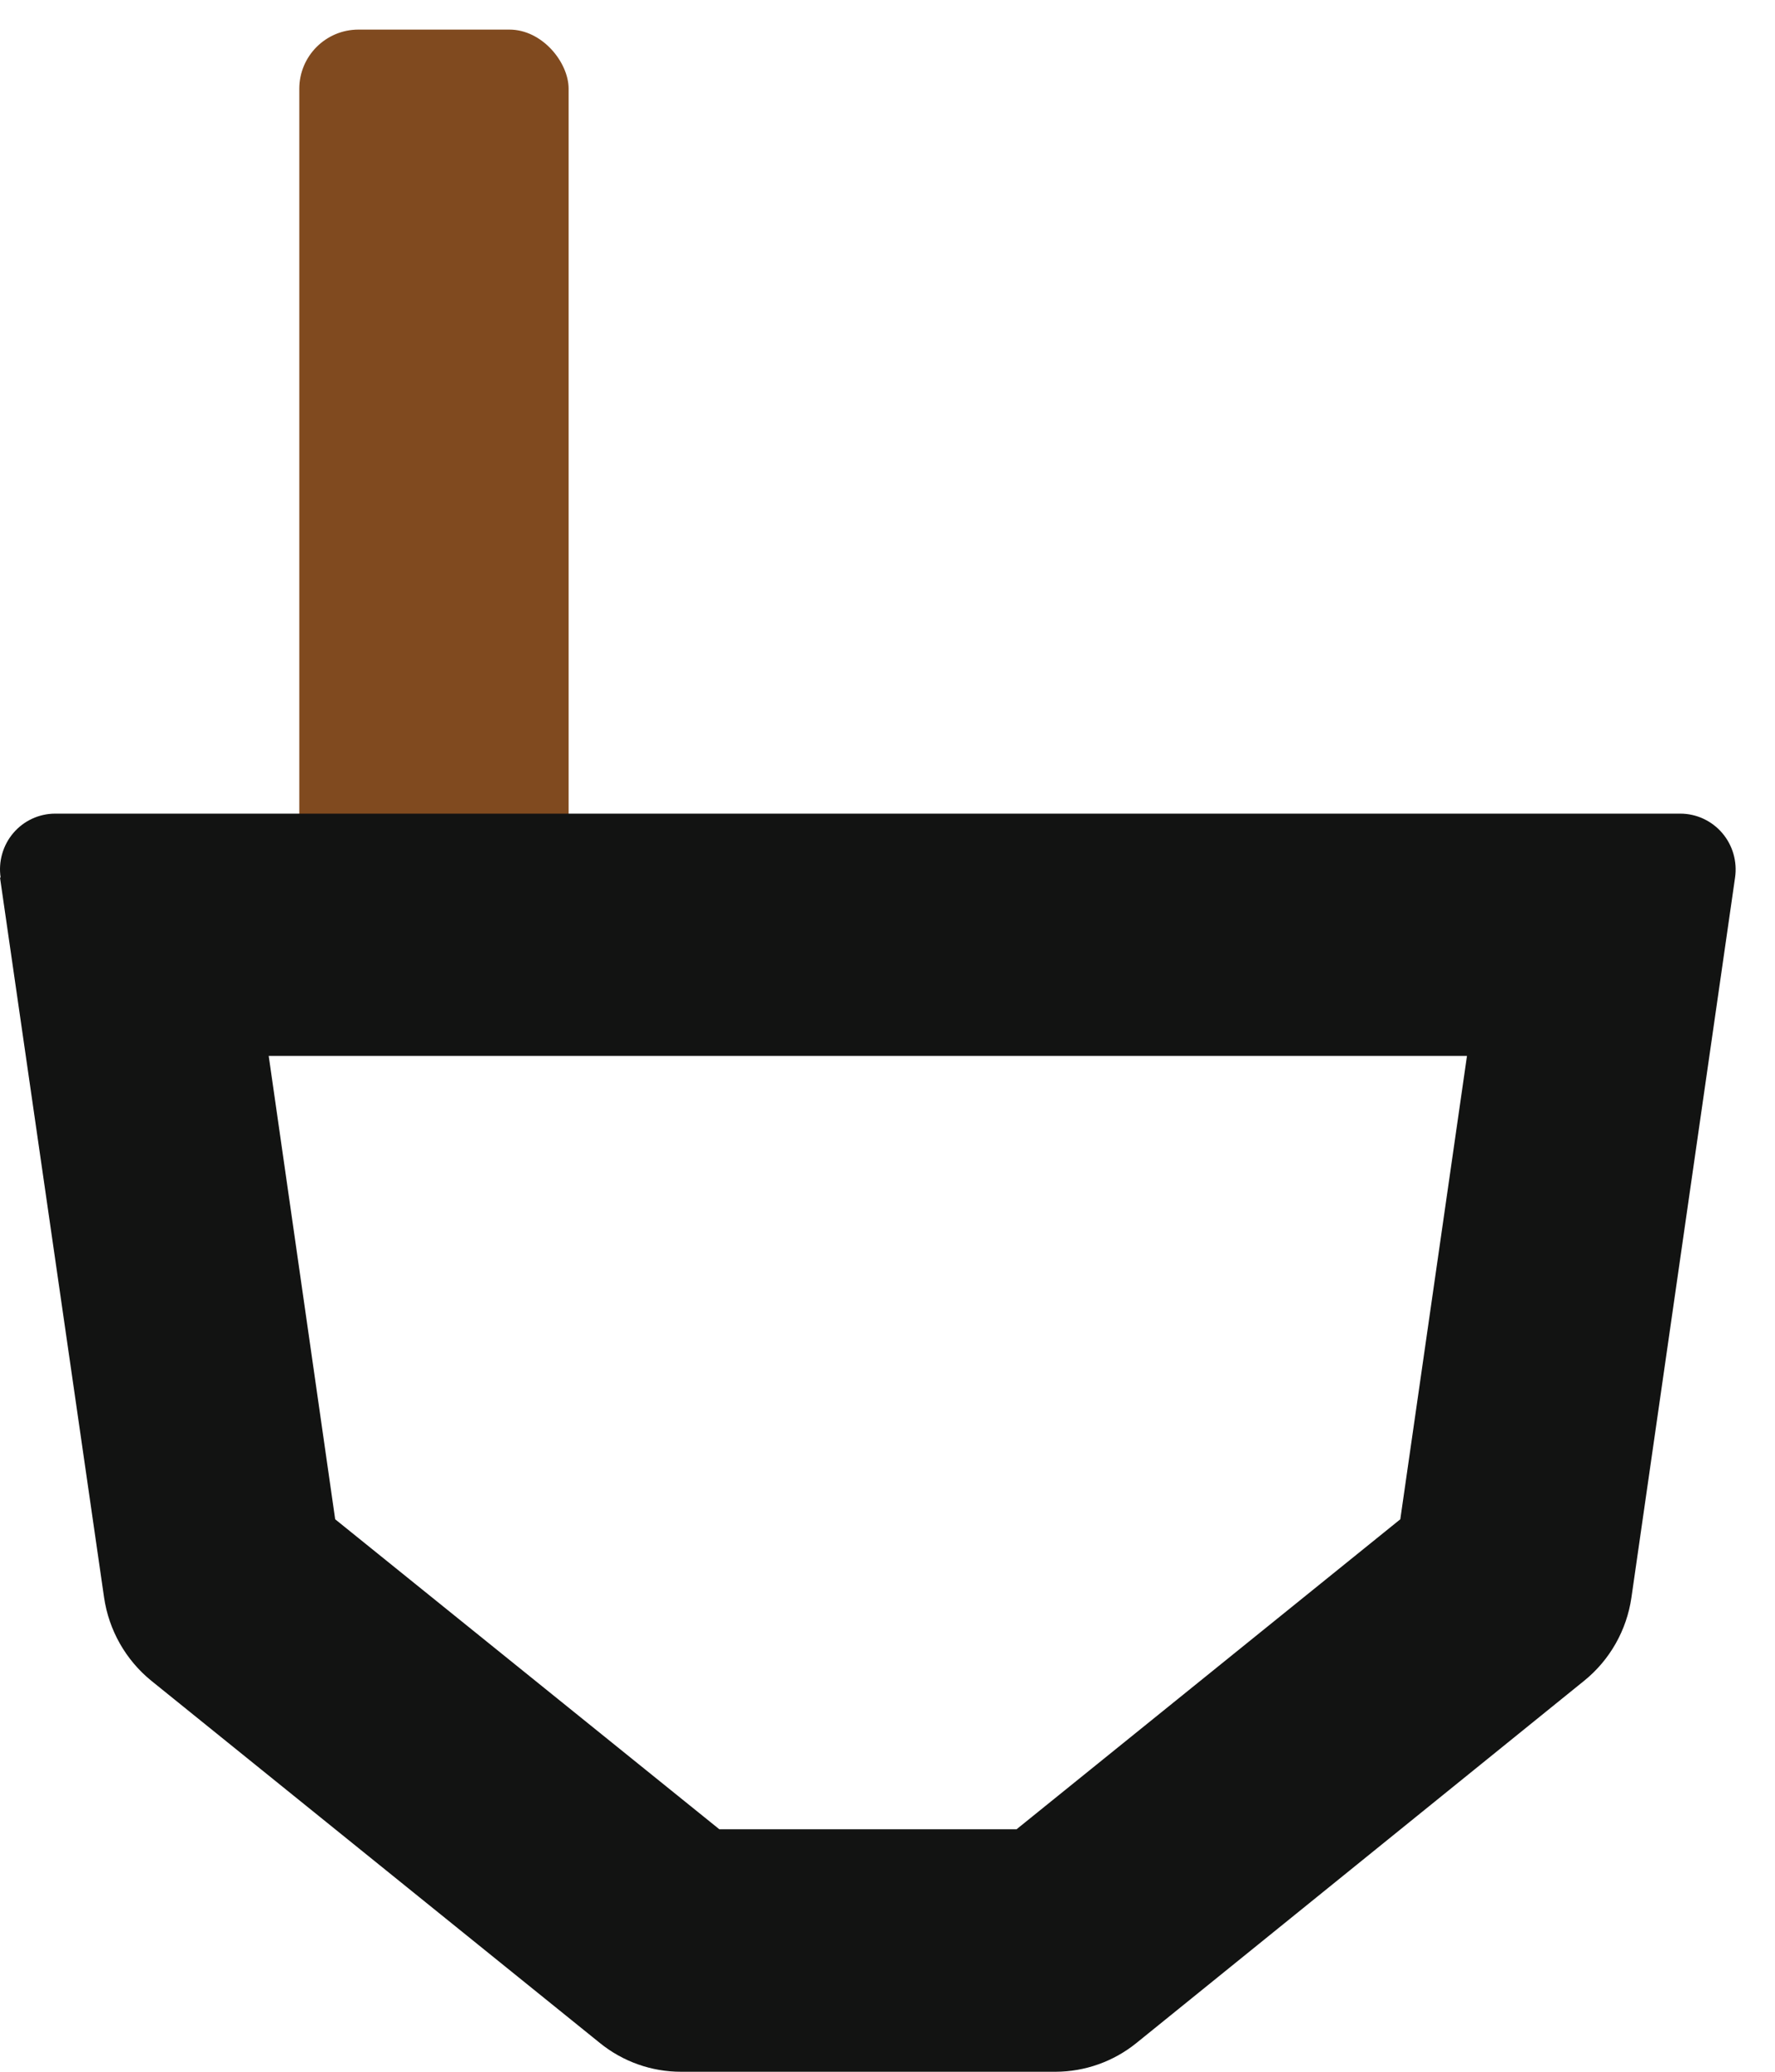
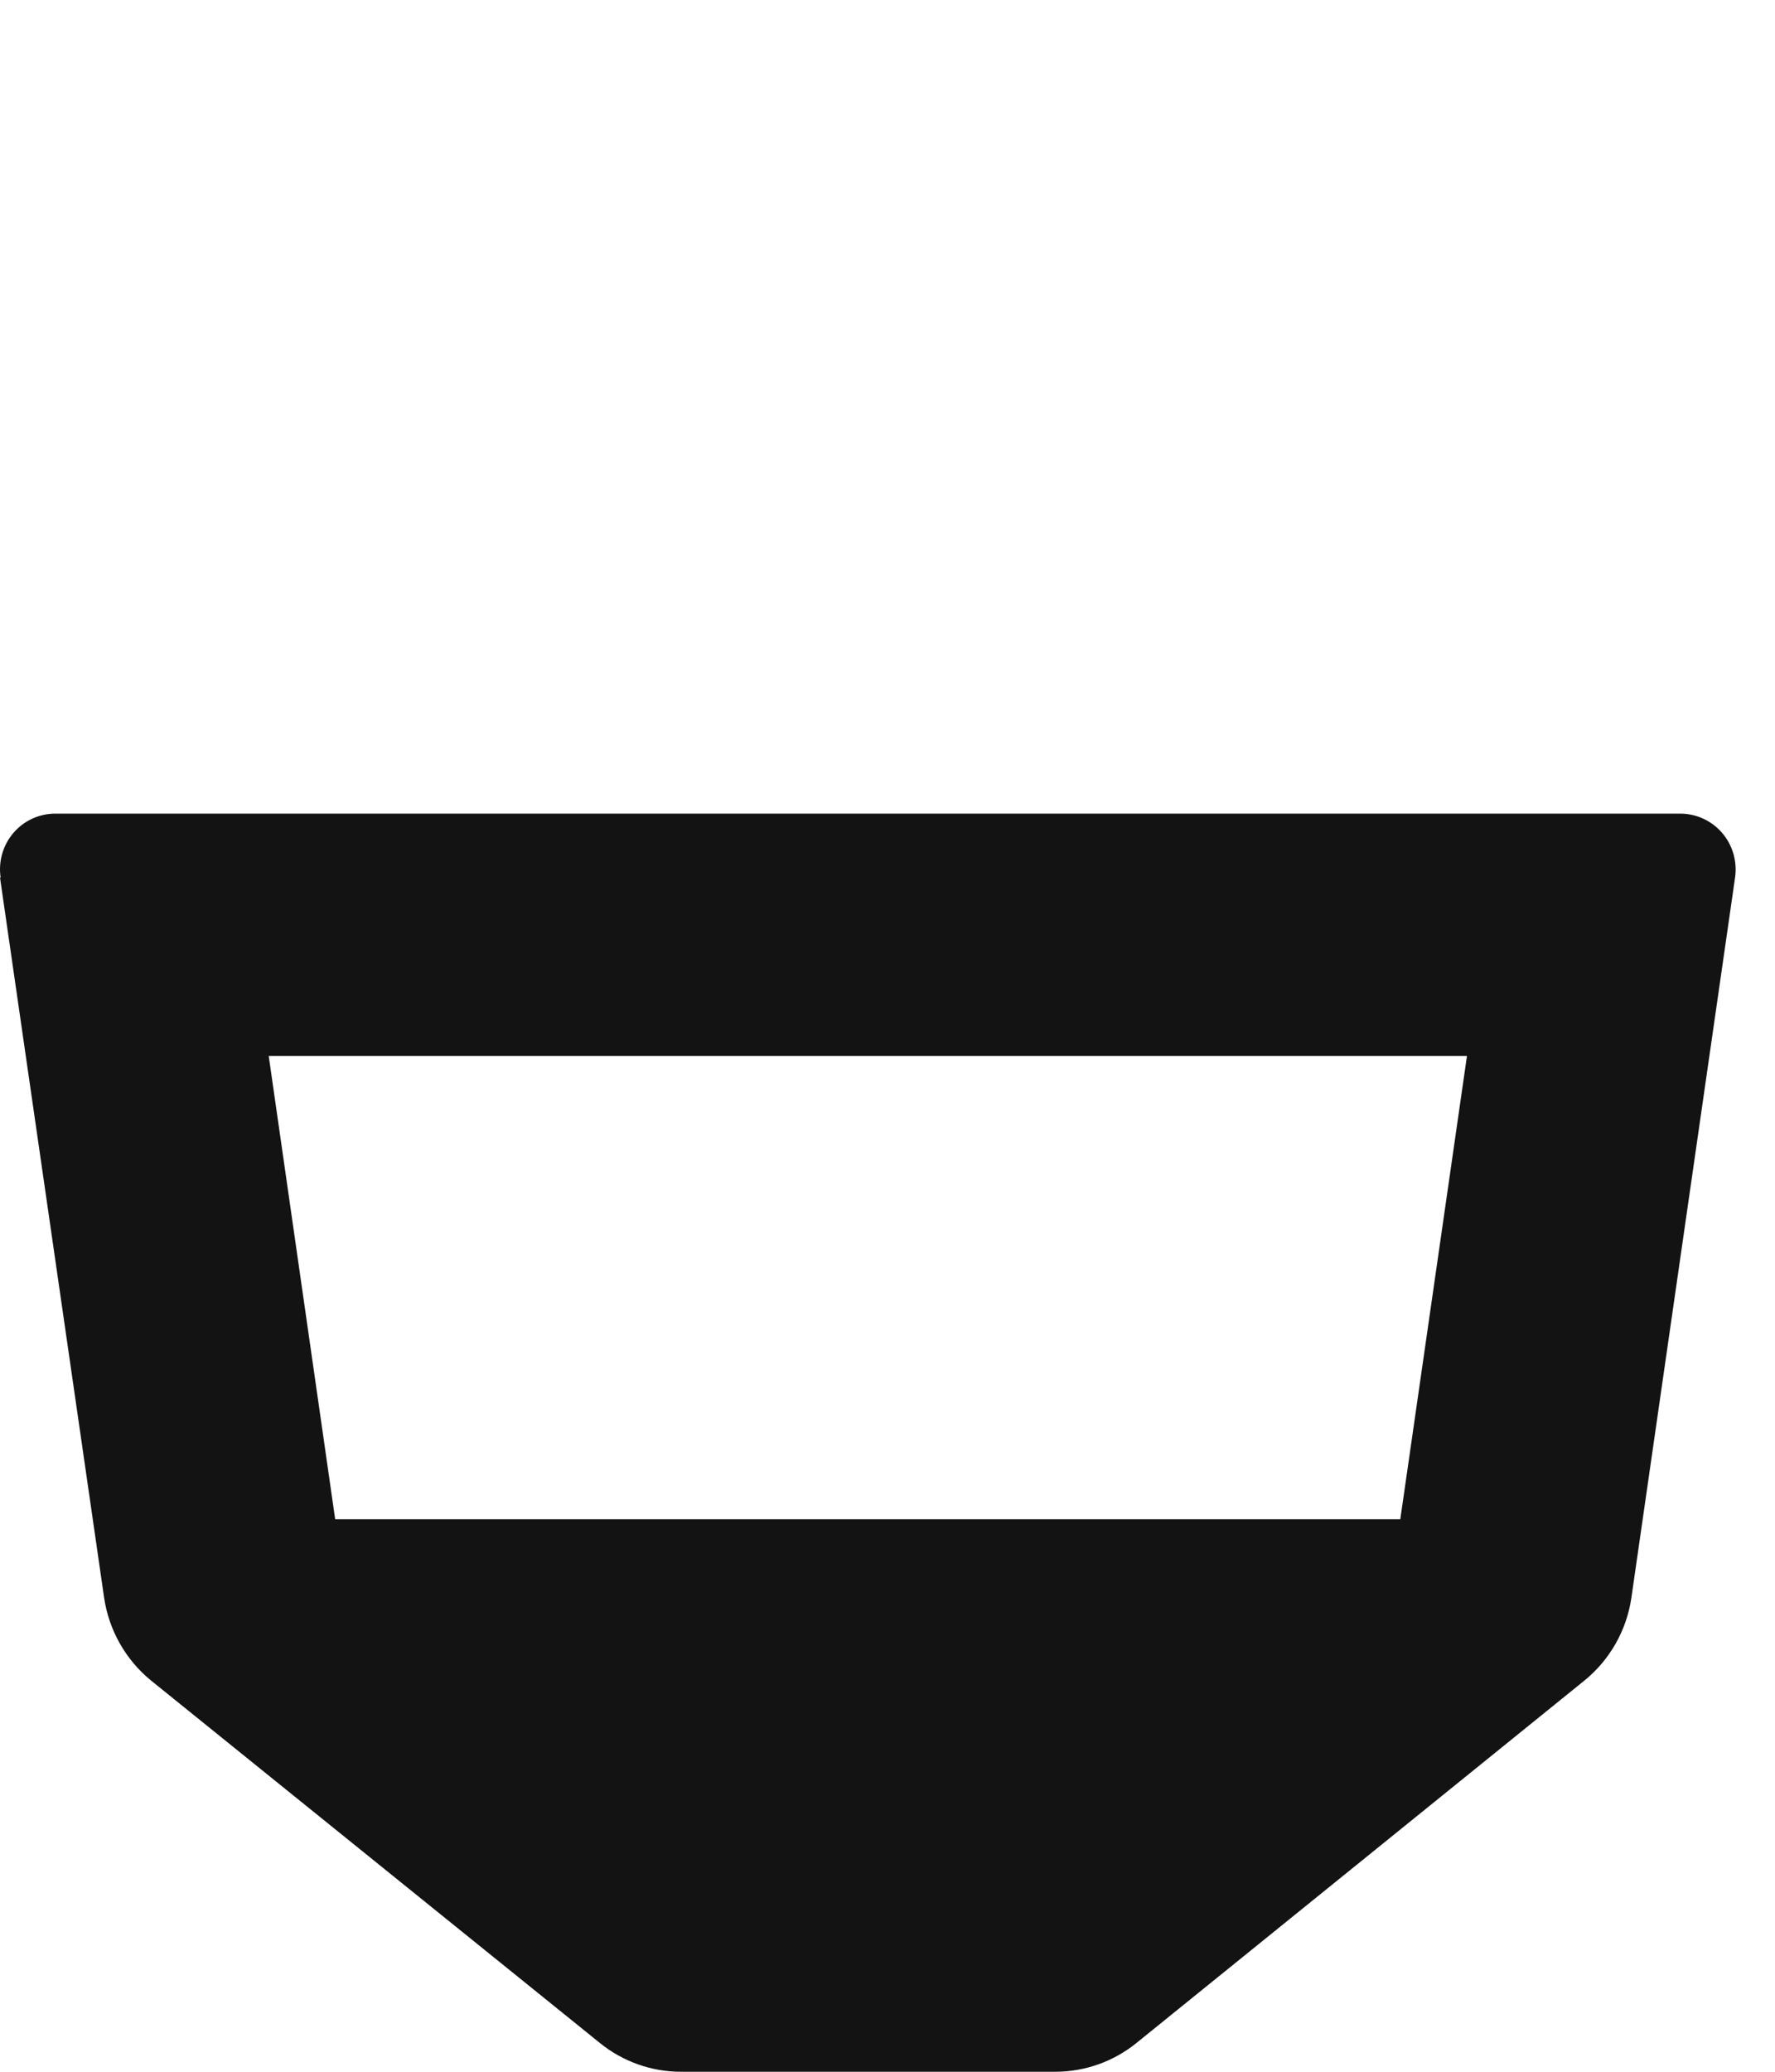
<svg xmlns="http://www.w3.org/2000/svg" width="60" height="70" viewBox="0 0 60 70" fill="none">
-   <rect x="10.117" y="1" width="9.104" height="29.335" rx="2" fill="#804A1F" />
-   <path d="M0 29.651L3.518 53.975C3.68 55.083 4.251 56.088 5.116 56.79L20.278 69.028C21.056 69.659 22.026 70.002 23.025 70H35.682C36.676 69.997 37.639 69.655 38.415 69.028L53.548 56.79C54.415 56.09 54.987 55.084 55.147 53.975L58.65 29.651C58.689 29.383 58.67 29.11 58.595 28.85C58.52 28.59 58.391 28.35 58.215 28.145C58.04 27.94 57.823 27.776 57.579 27.663C57.335 27.55 57.07 27.491 56.802 27.491H1.862C1.594 27.491 1.329 27.55 1.086 27.663C0.842 27.775 0.626 27.94 0.451 28.145C0.276 28.35 0.147 28.591 0.073 28.851C-0.001 29.11 -0.019 29.383 0.021 29.651H0ZM47.334 51.333L34.362 61.807H24.316L11.33 51.333L9.083 35.676H49.588L47.334 51.333Z" fill="#121312" />
+   <path d="M0 29.651L3.518 53.975C3.68 55.083 4.251 56.088 5.116 56.79L20.278 69.028C21.056 69.659 22.026 70.002 23.025 70H35.682C36.676 69.997 37.639 69.655 38.415 69.028L53.548 56.79C54.415 56.09 54.987 55.084 55.147 53.975L58.65 29.651C58.689 29.383 58.67 29.11 58.595 28.85C58.52 28.59 58.391 28.35 58.215 28.145C58.04 27.94 57.823 27.776 57.579 27.663C57.335 27.55 57.07 27.491 56.802 27.491H1.862C1.594 27.491 1.329 27.55 1.086 27.663C0.842 27.775 0.626 27.94 0.451 28.145C0.276 28.35 0.147 28.591 0.073 28.851C-0.001 29.11 -0.019 29.383 0.021 29.651H0ZM47.334 51.333H24.316L11.33 51.333L9.083 35.676H49.588L47.334 51.333Z" fill="#121312" />
</svg>